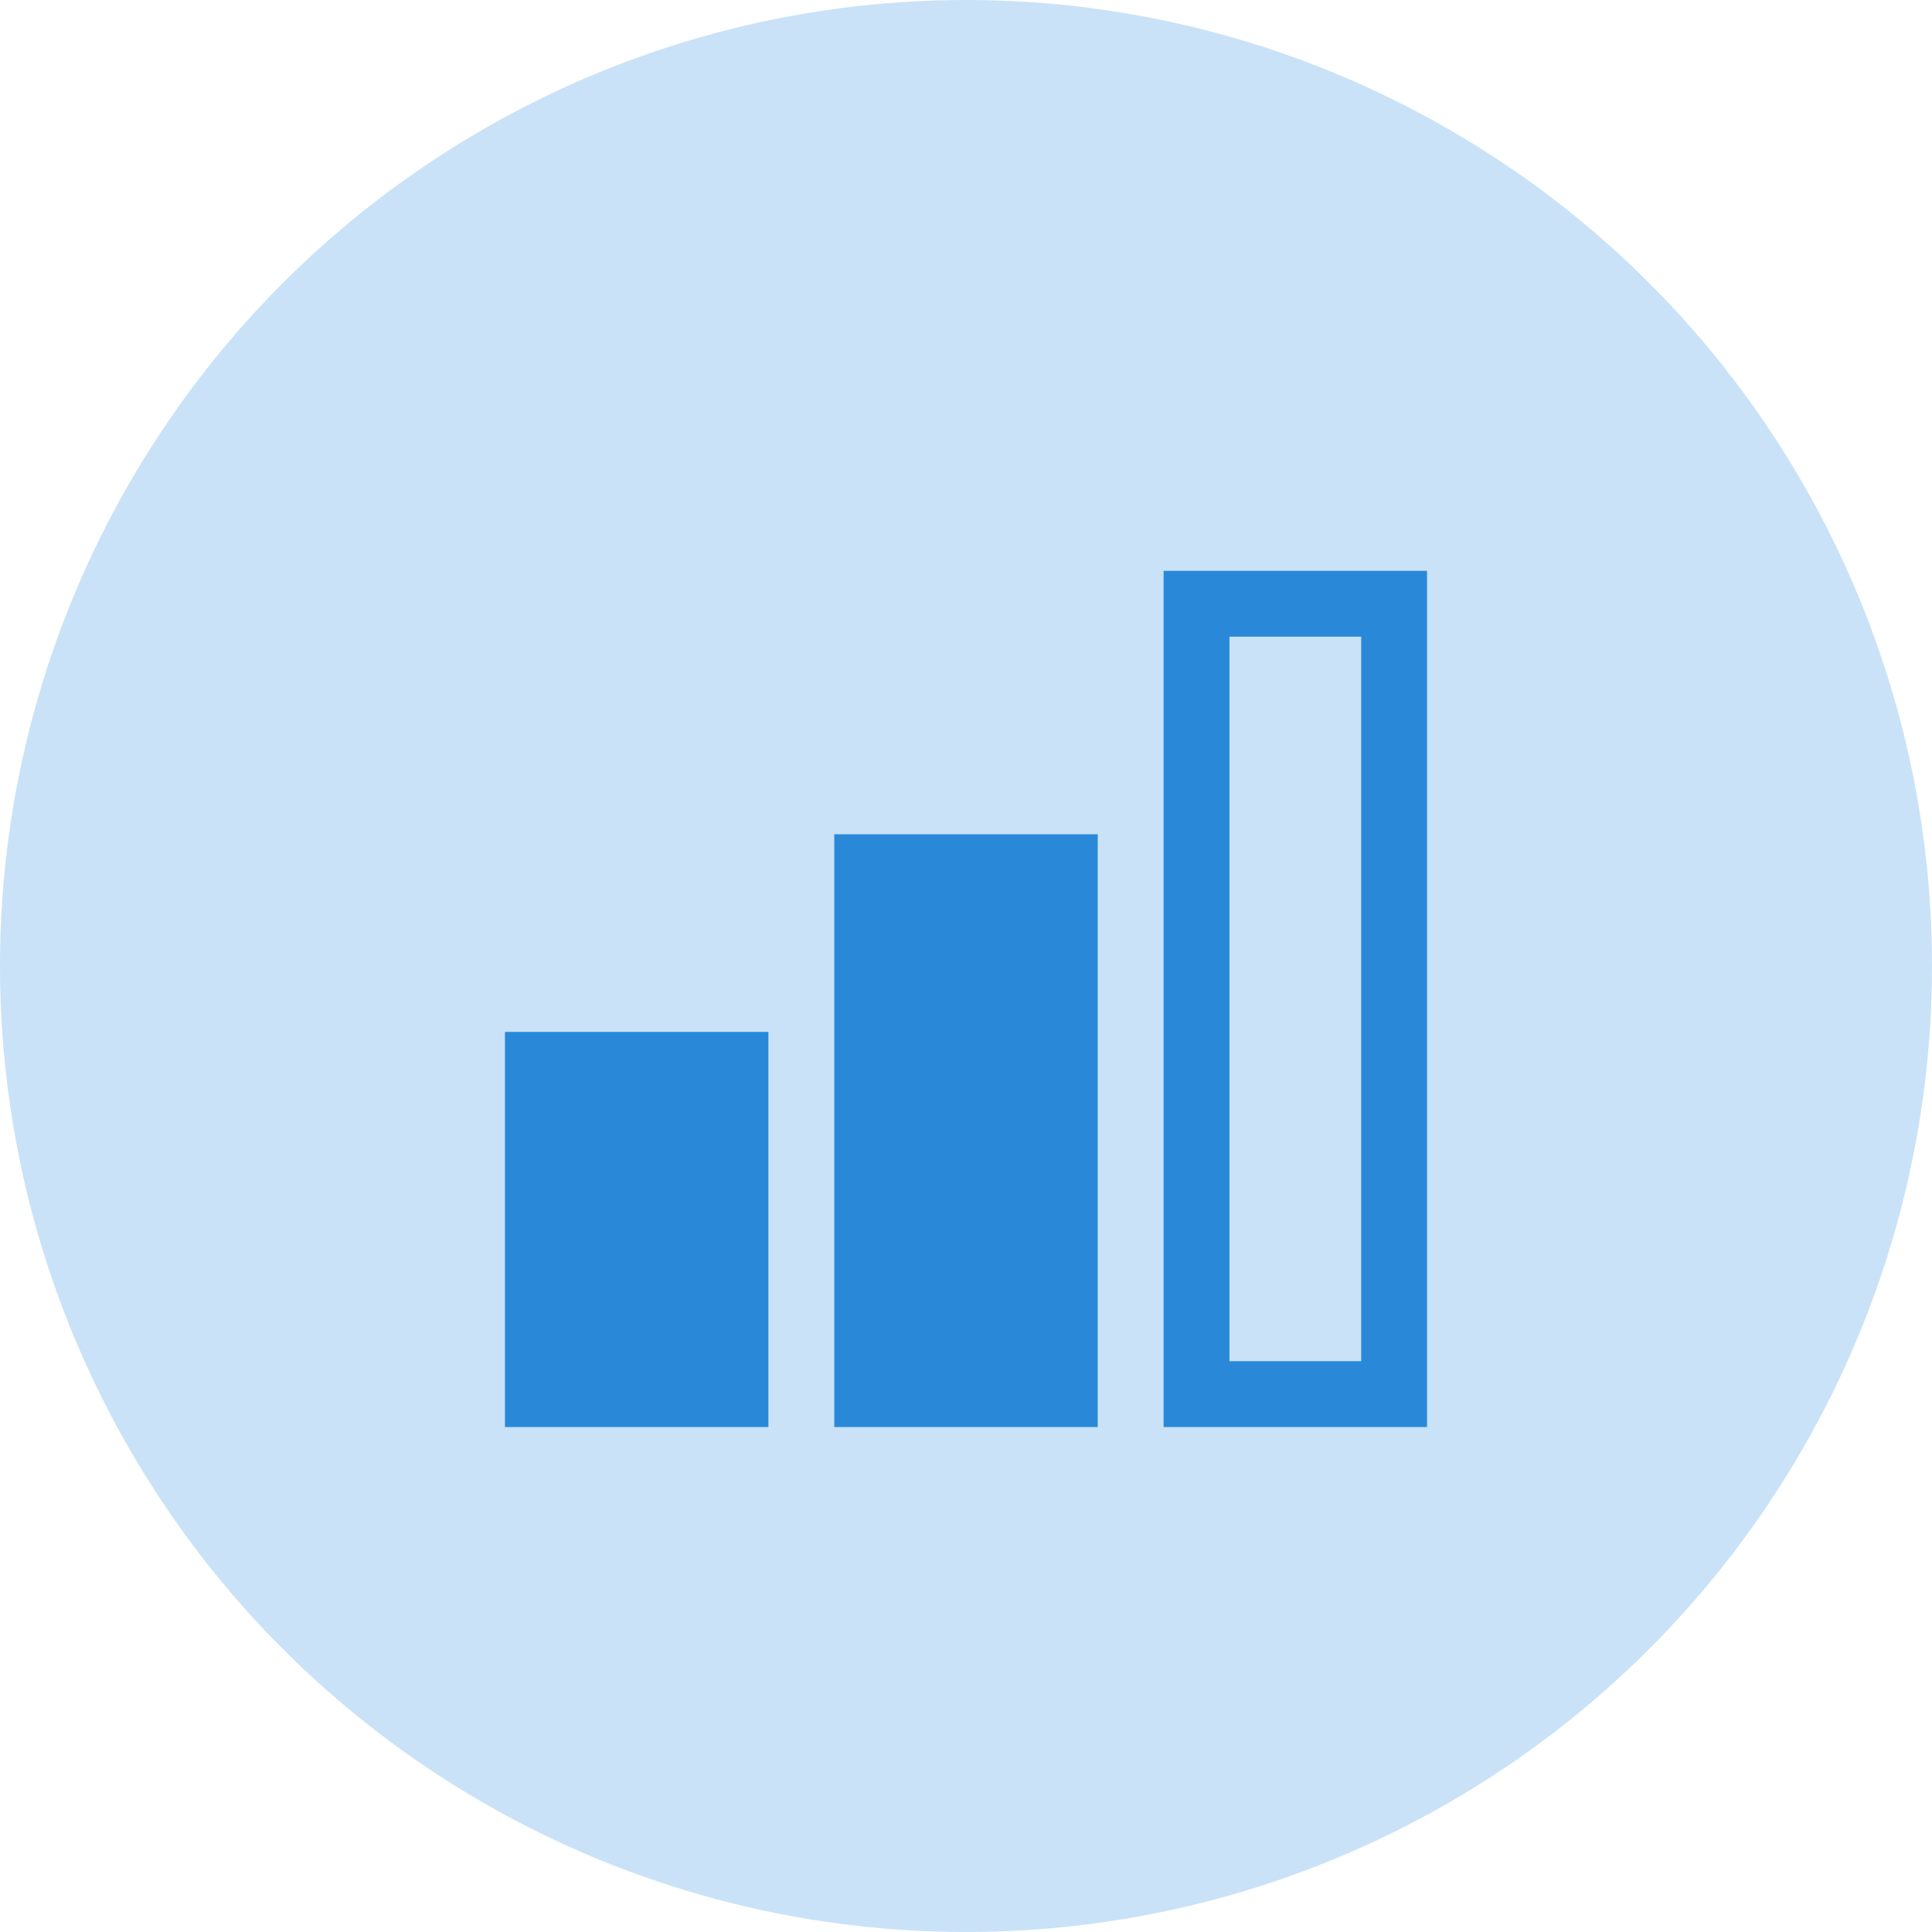
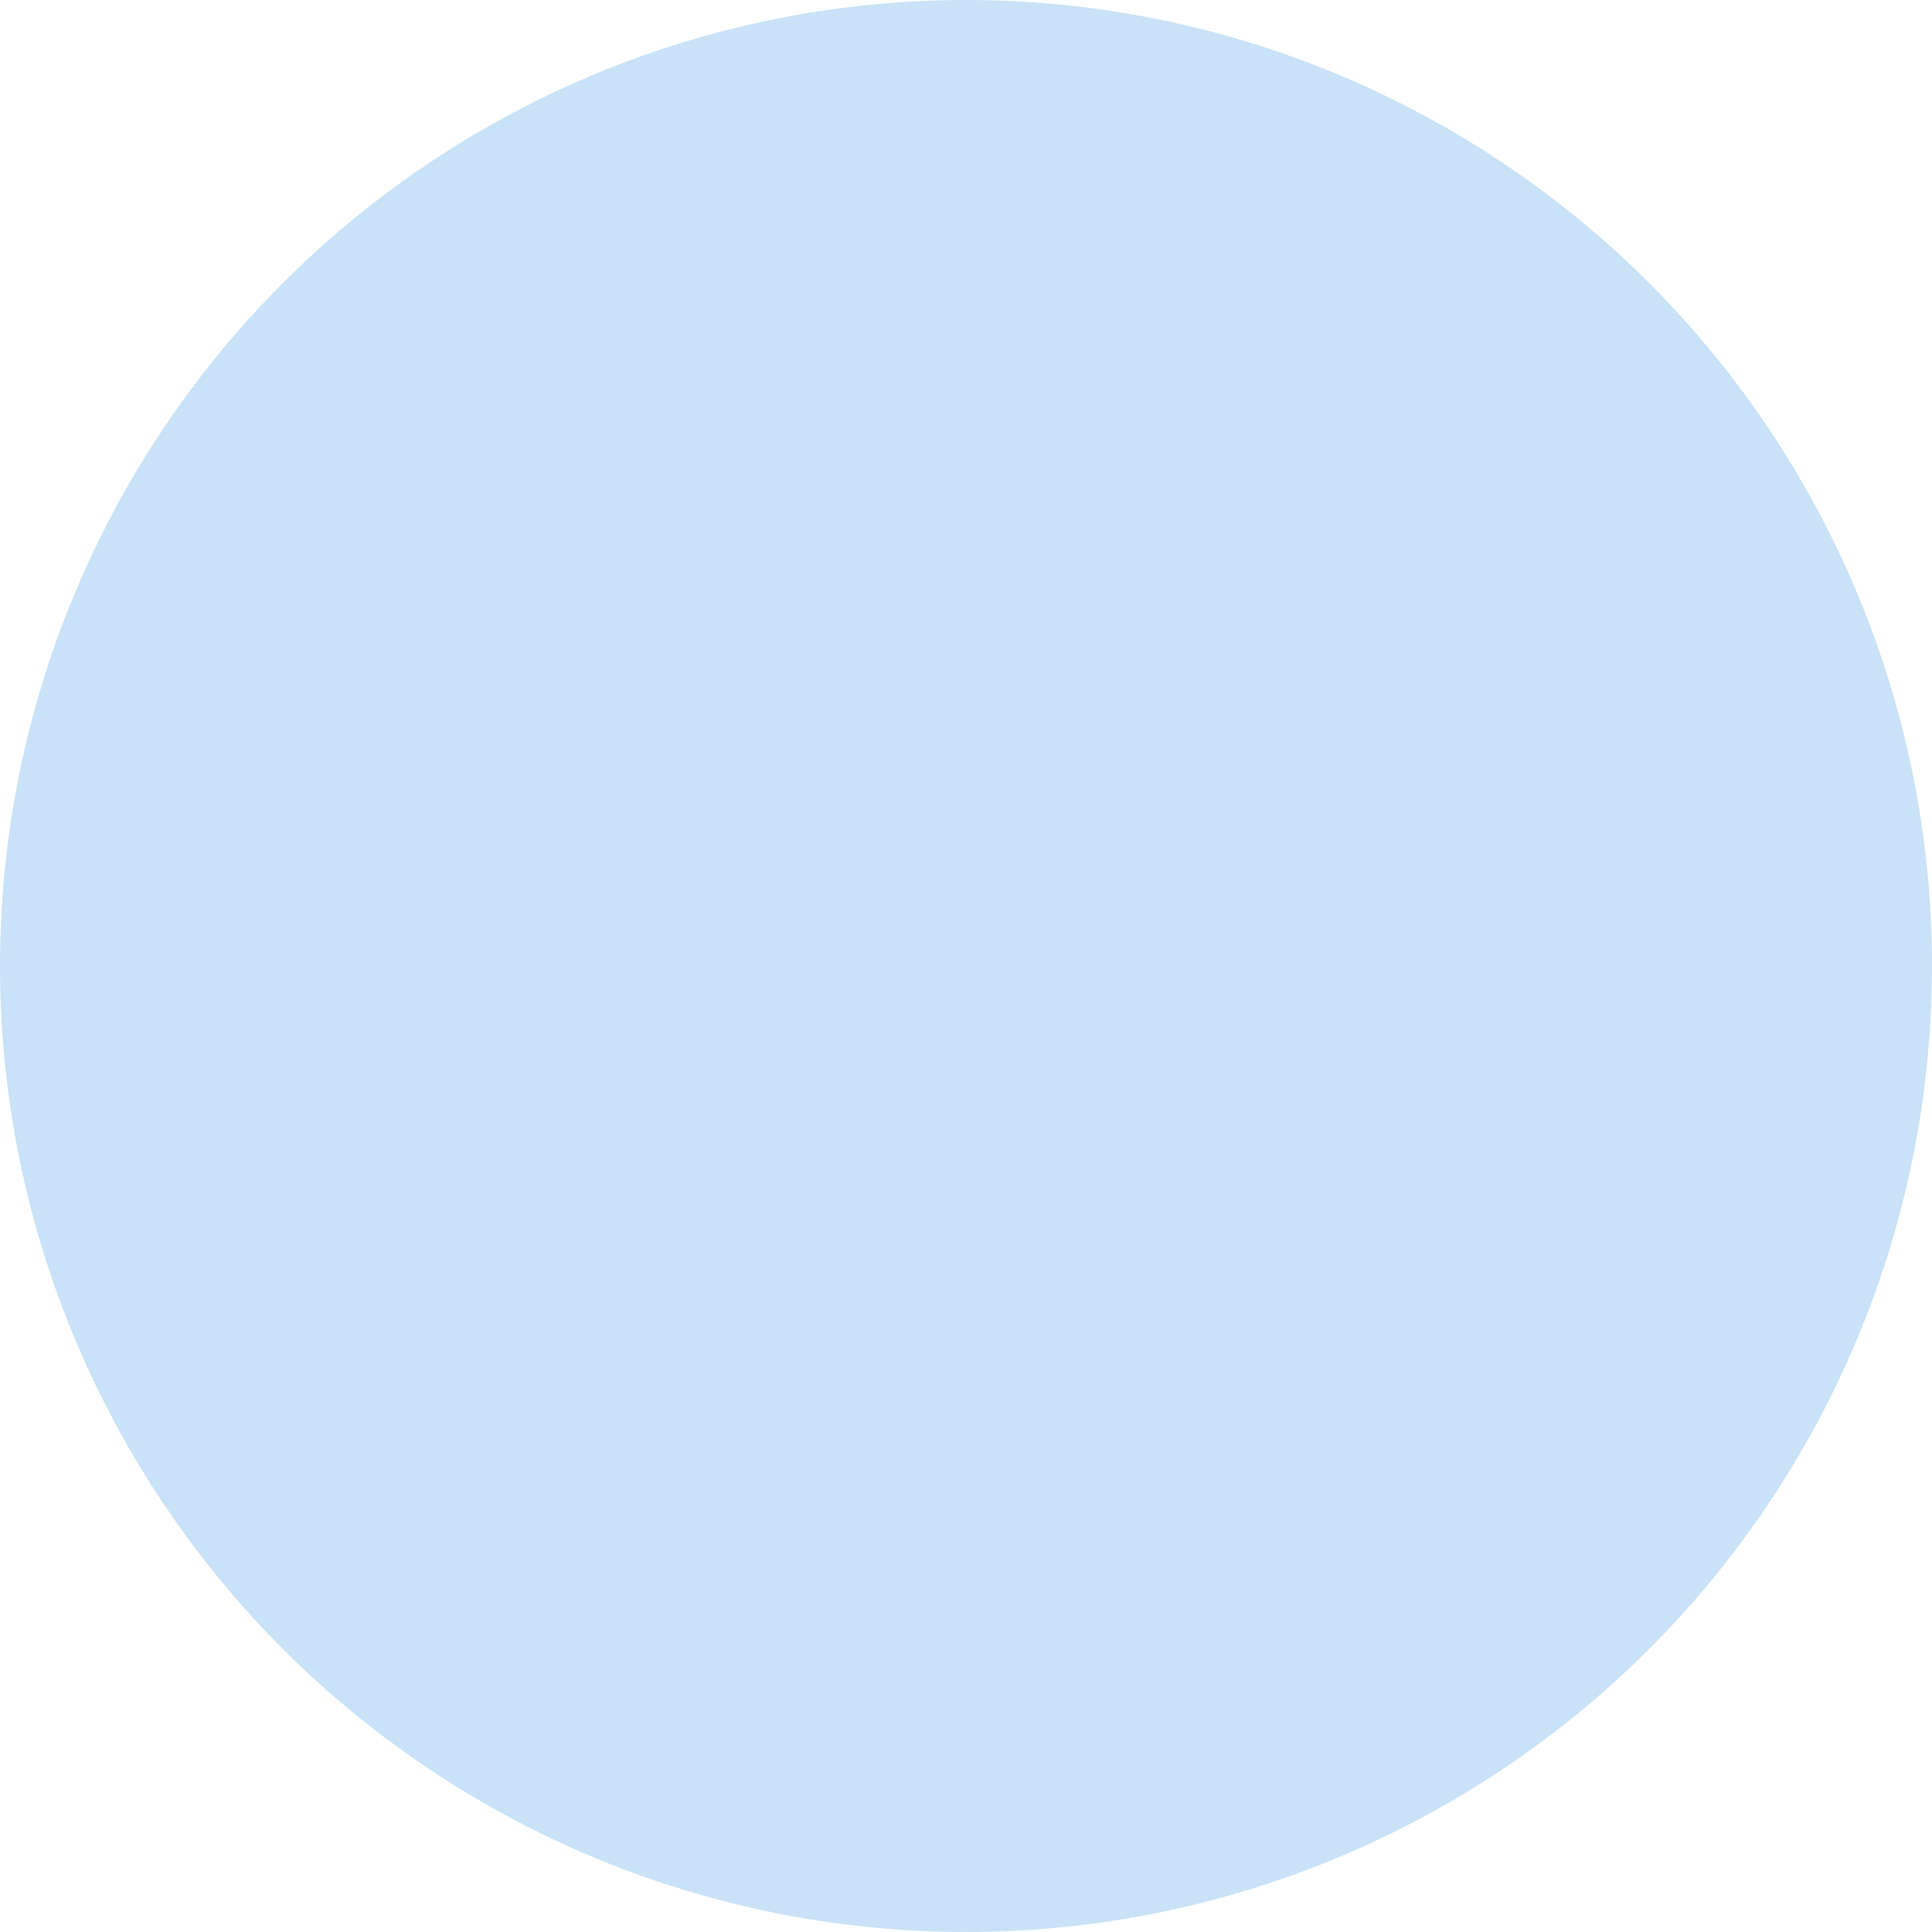
<svg xmlns="http://www.w3.org/2000/svg" width="66" height="66" viewBox="0 0 66 66" fill="none">
  <circle cx="33" cy="33" r="33" fill="#C9E2F7" />
-   <path d="M48.75 48.75H39.75V19.5H48.75V48.75ZM42 46.5H46.5V21.75H42V46.5ZM37.5 48.75H28.5V28.5H37.5V48.75ZM26.25 48.75H17.25V35.25H26.25V48.75Z" fill="#2989D8" />
</svg>